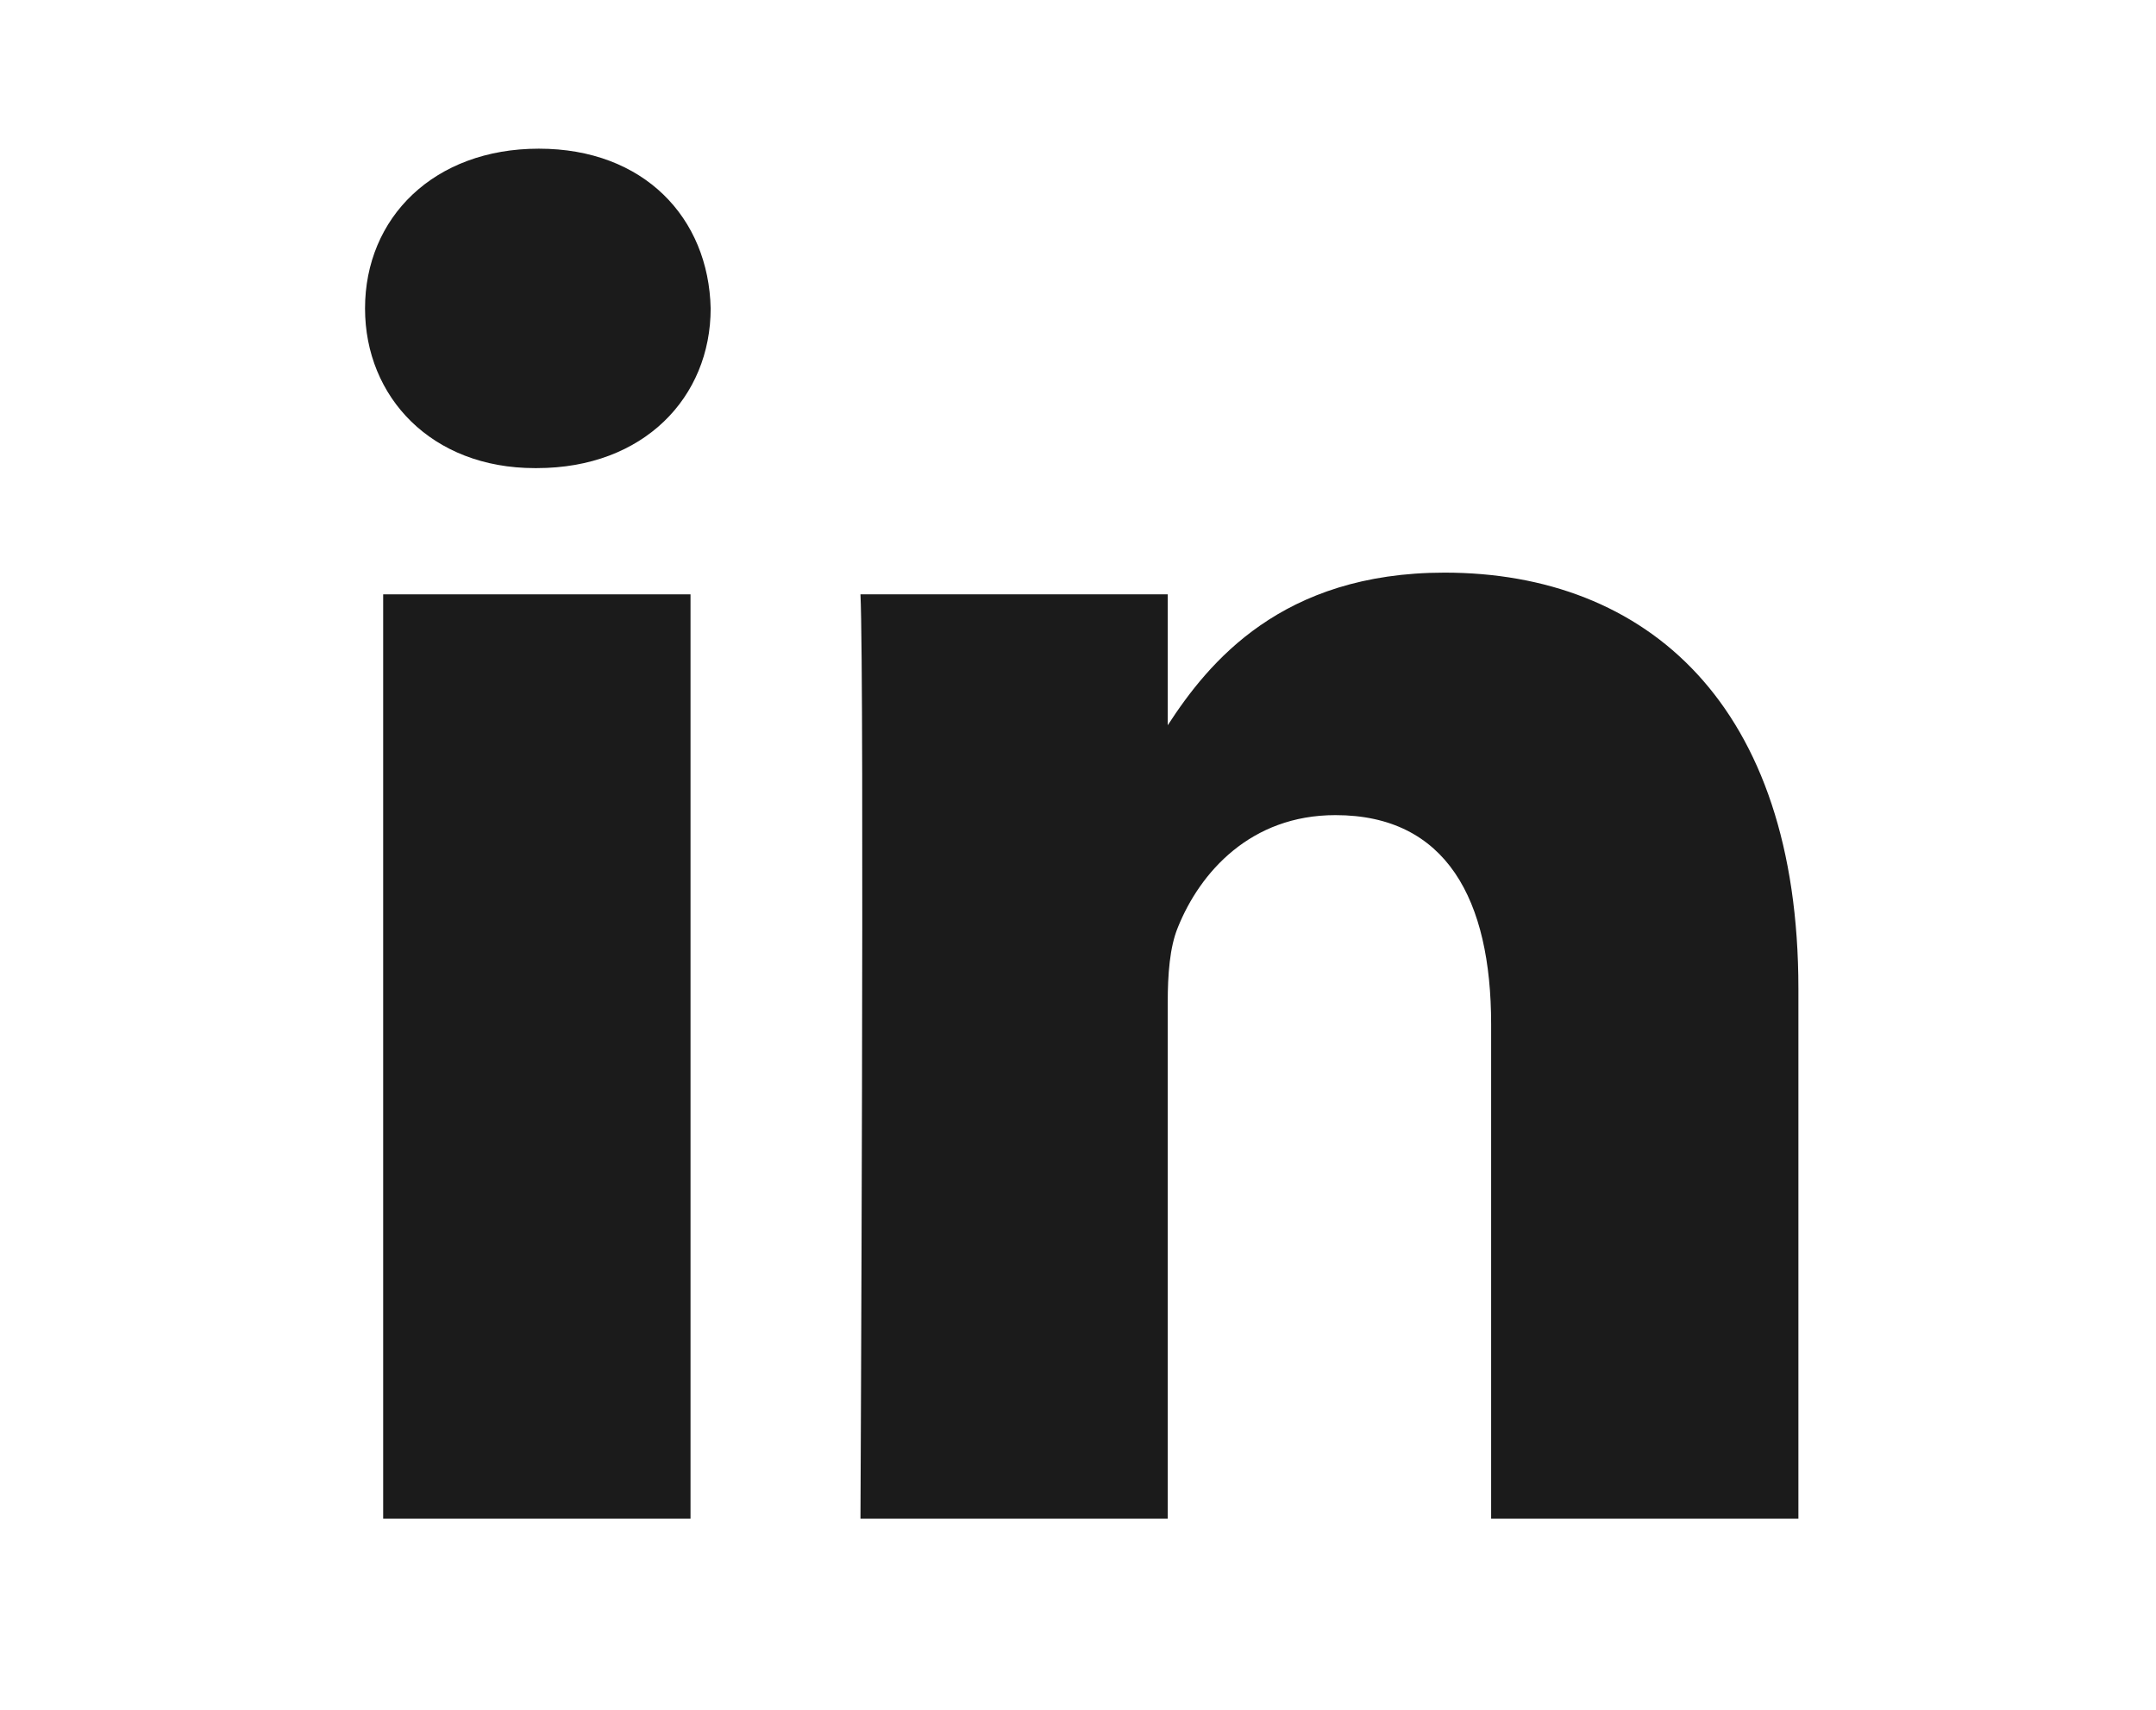
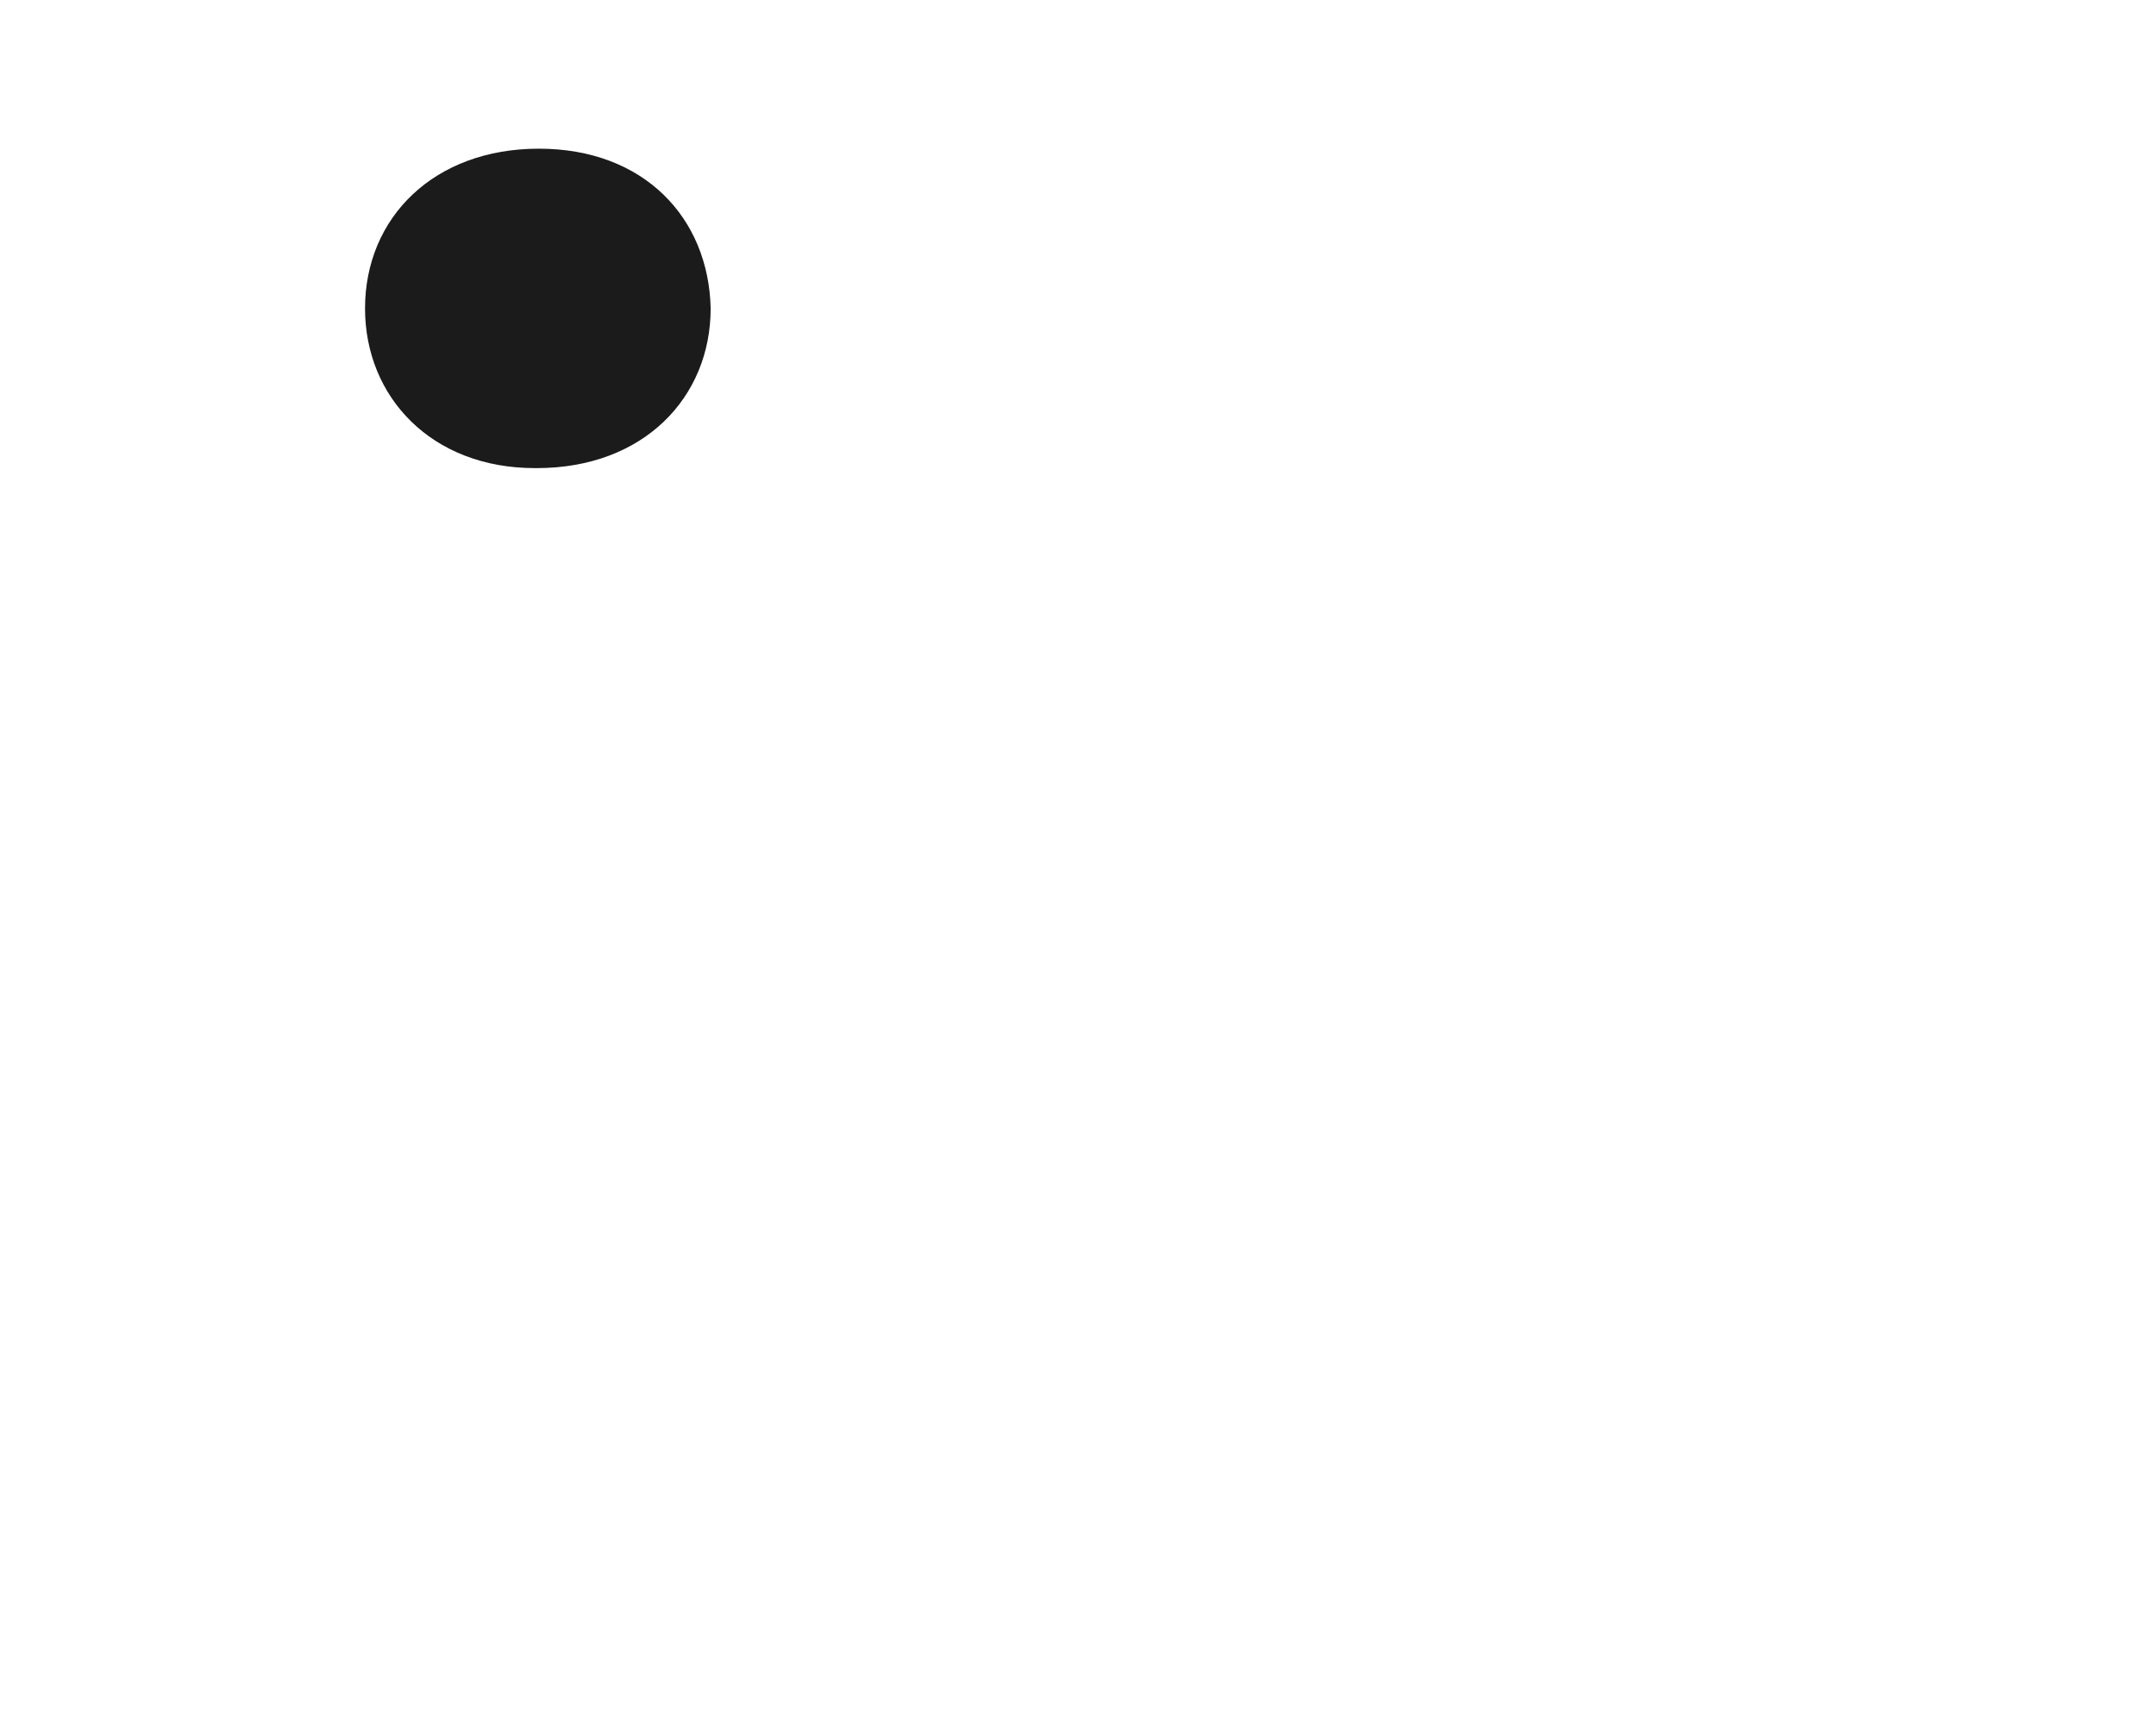
<svg xmlns="http://www.w3.org/2000/svg" width="29" height="23" viewBox="0 0 29 23" fill="none">
-   <path d="M9.288 7.995H5.154V20.429H9.288V7.995Z" fill="#1B1B1B" />
  <path d="M7.248 2C5.834 2 4.91 2.93 4.91 4.149C4.91 5.342 5.806 6.297 7.194 6.297H7.22C8.662 6.297 9.559 5.342 9.559 4.149C9.532 2.93 8.662 2 7.248 2Z" fill="#1B1B1B" />
-   <path d="M19.431 7.703C17.239 7.703 16.257 8.909 15.707 9.756V7.995H11.574C11.629 9.162 11.574 20.429 11.574 20.429H15.707V13.485C15.707 13.114 15.733 12.742 15.843 12.476C16.141 11.734 16.822 10.965 17.963 10.965C19.458 10.965 20.057 12.106 20.057 13.777V20.429H24.19V13.299C24.19 9.48 22.151 7.703 19.431 7.703Z" fill="#1B1B1B" />
</svg>